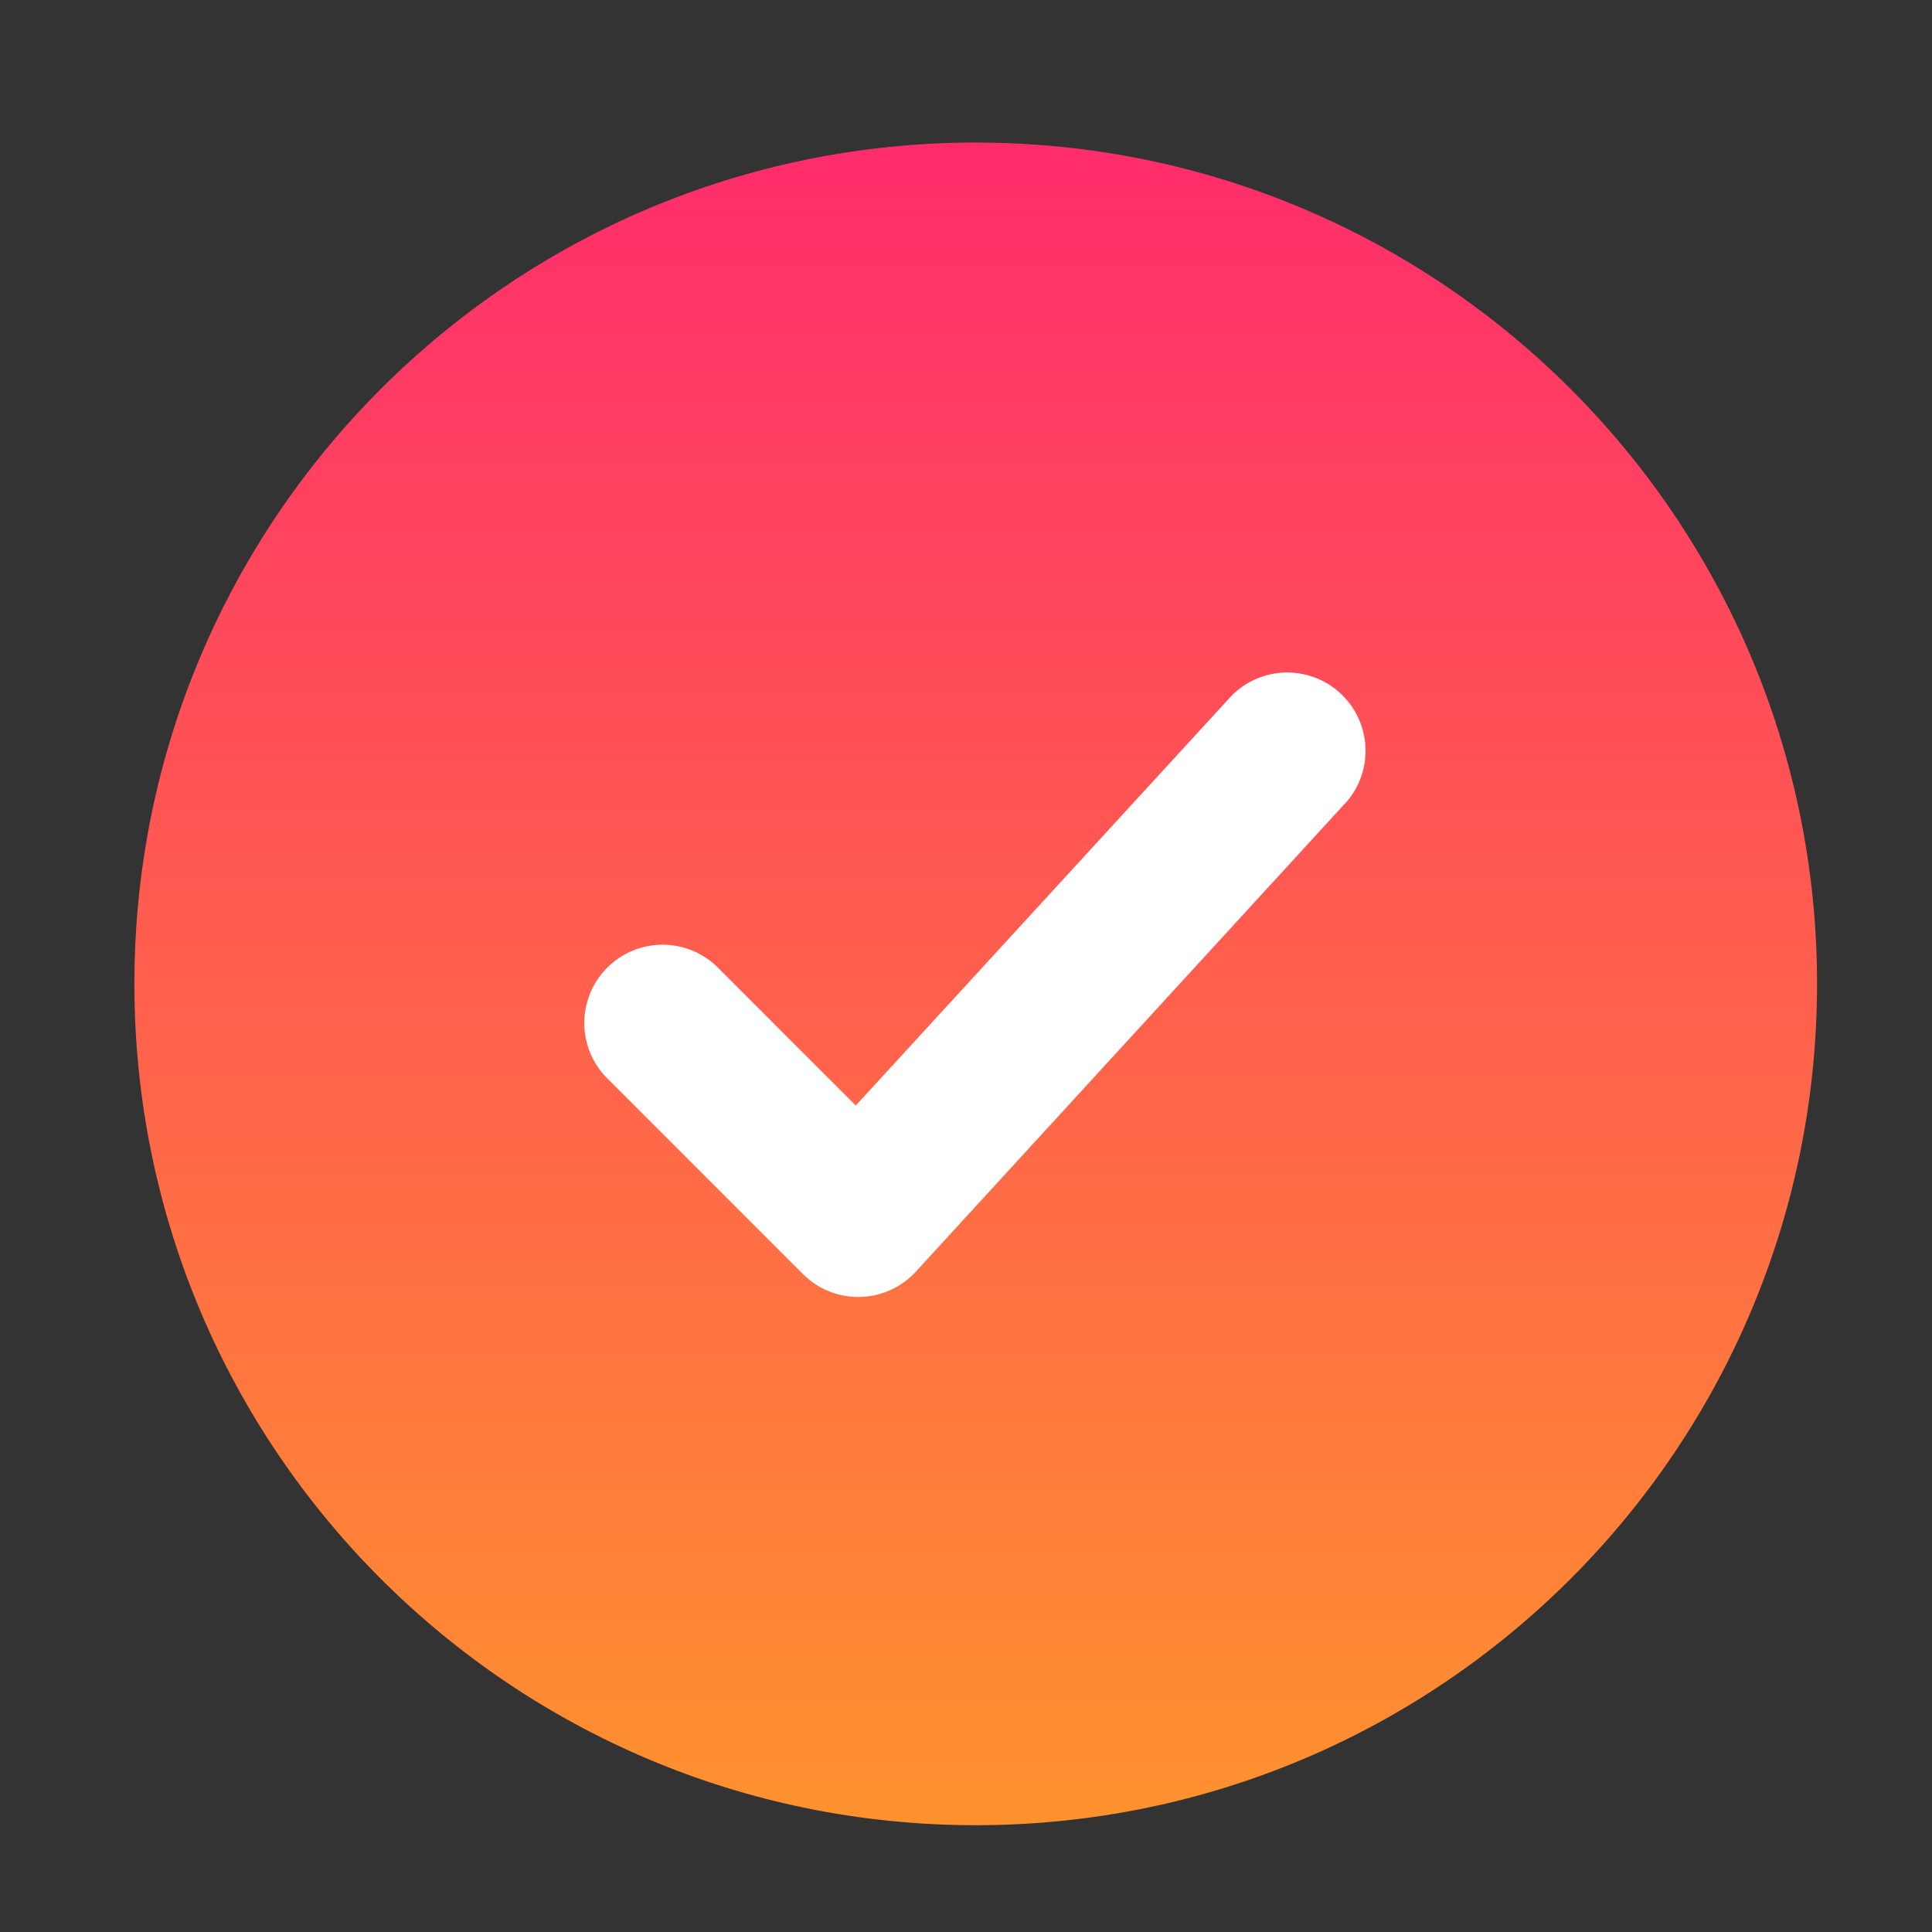
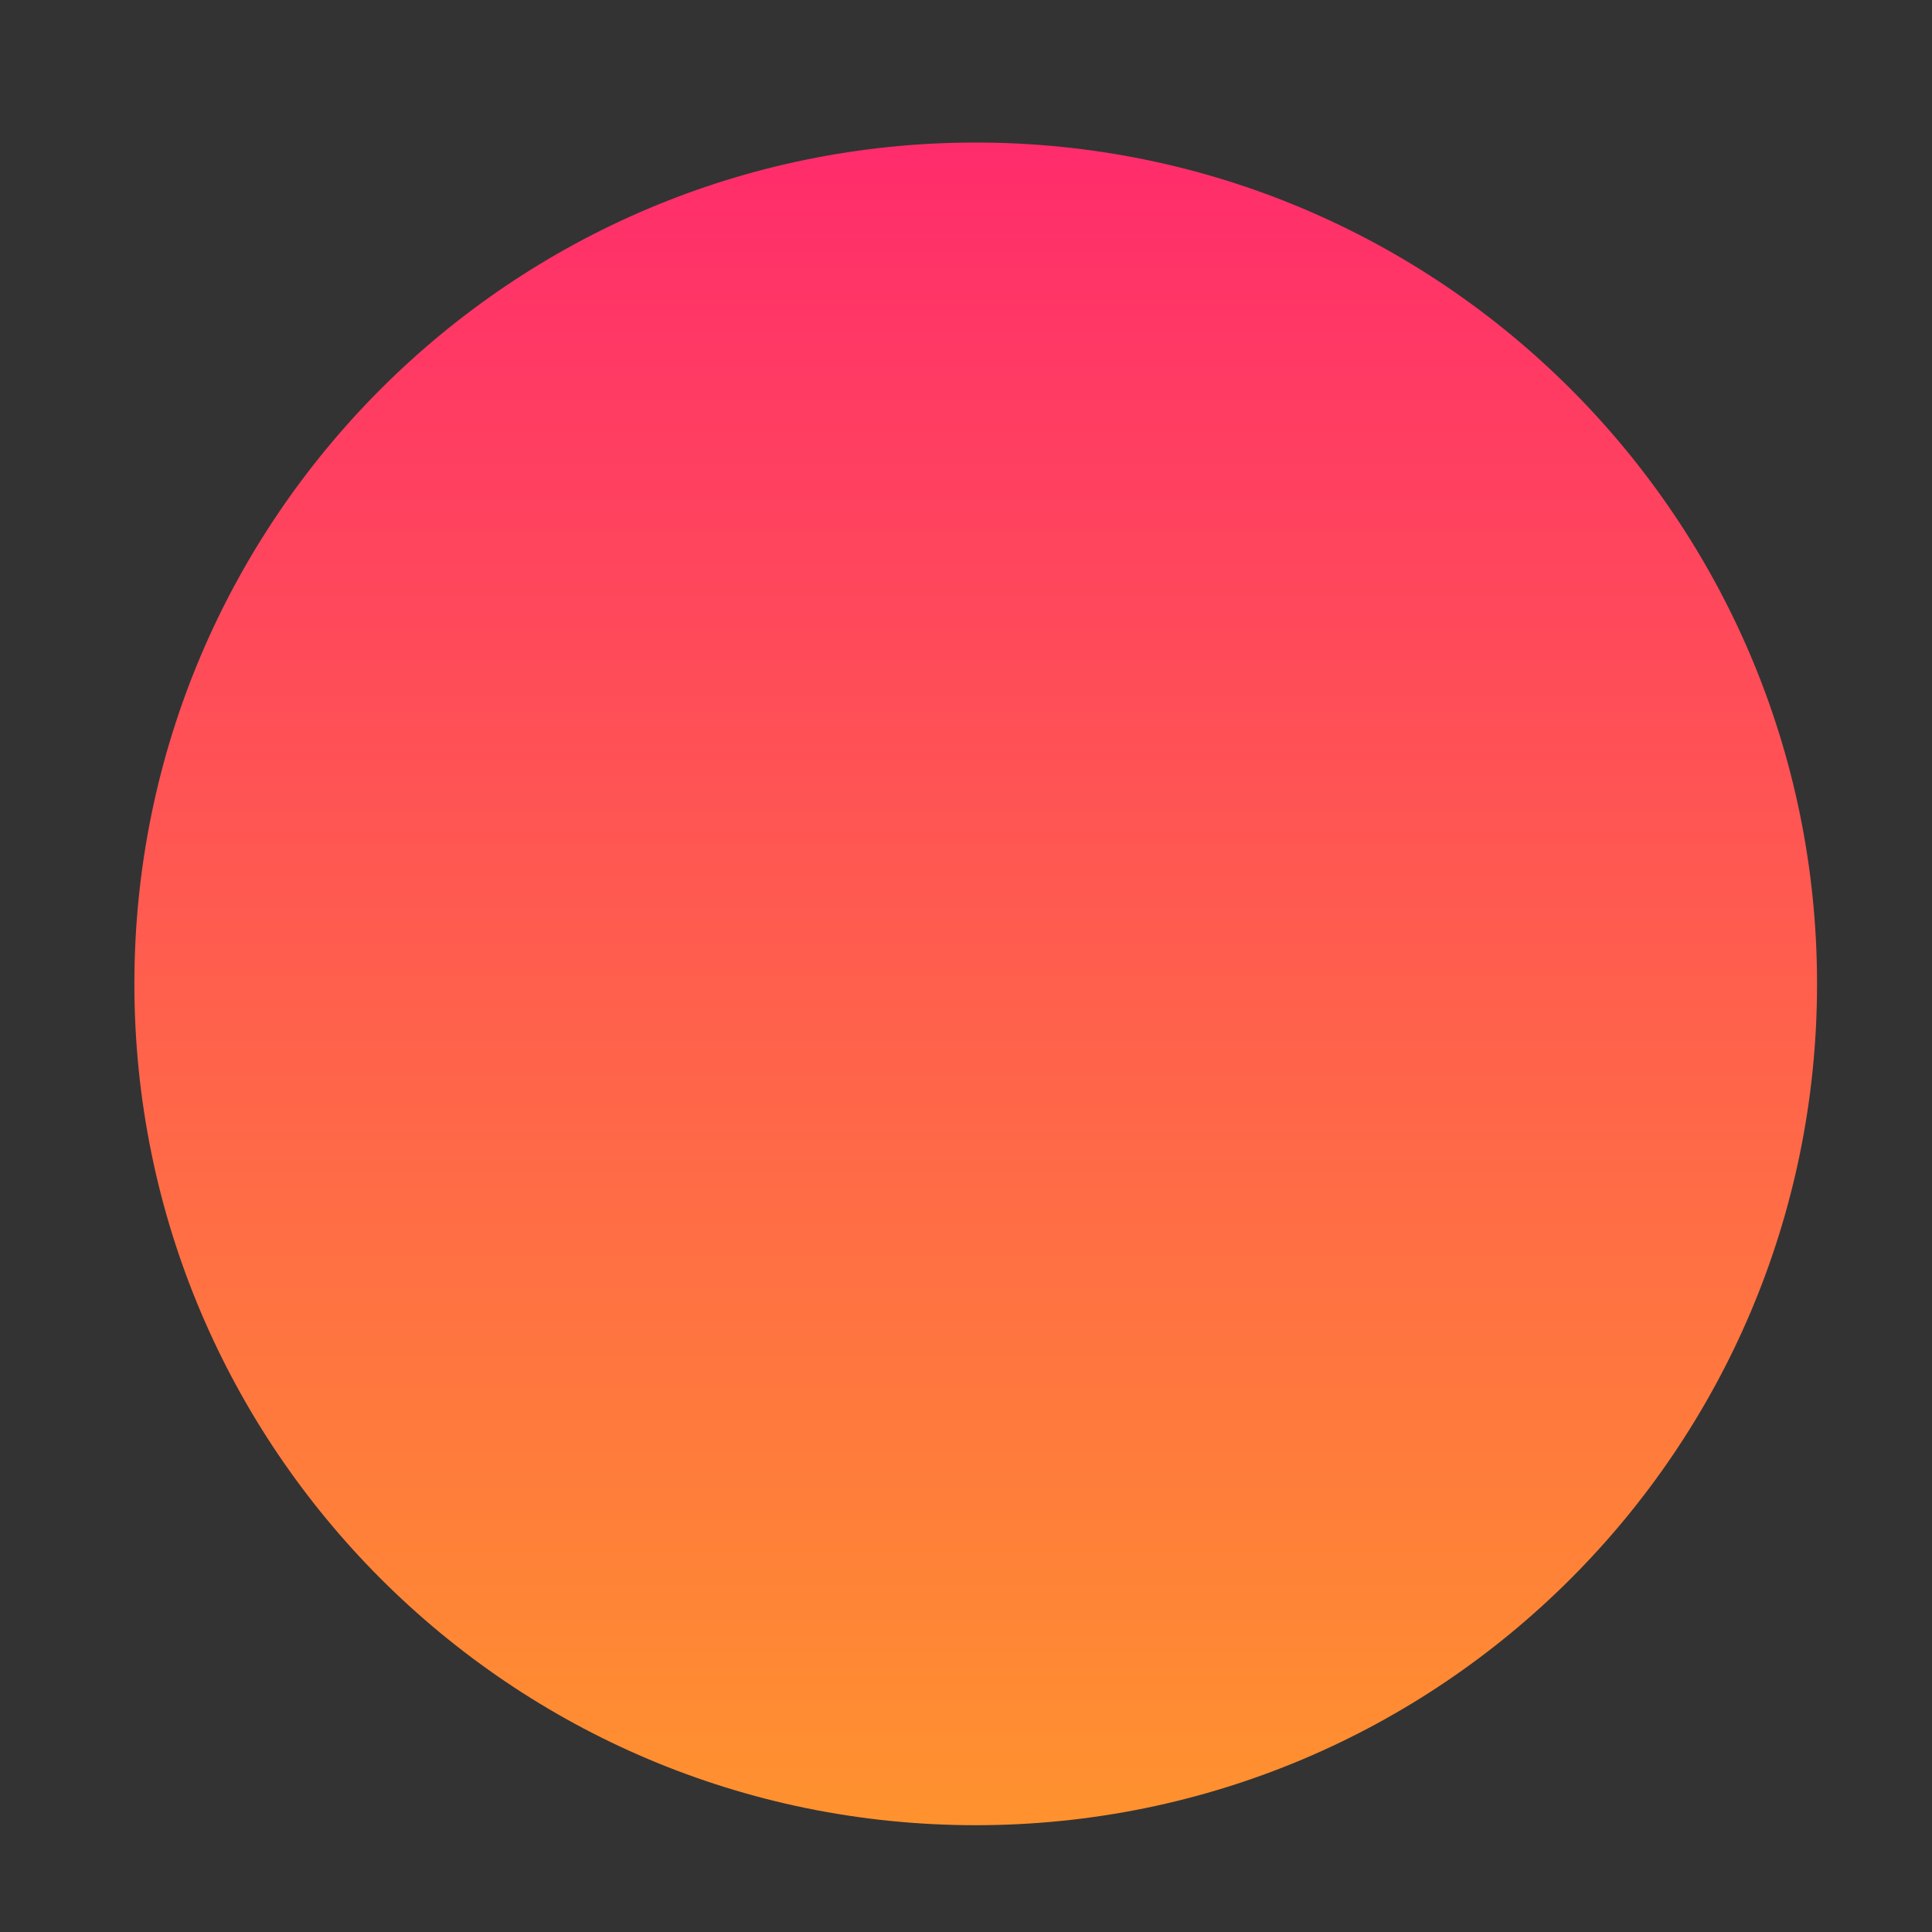
<svg xmlns="http://www.w3.org/2000/svg" width="36" height="36" fill="none">
  <rect width="100%" height="100%" fill="#333333" stroke="none" />
  <path d="M18.18 34.01c-8.657 0-15.676-7.018-15.676-15.677 0-8.658 7.019-15.677 15.677-15.677s15.677 7.02 15.677 15.677c0 8.659-7.019 15.677-15.677 15.677z" fill="url(#a)" />
-   <path fill-rule="evenodd" clip-rule="evenodd" d="M25.09 14.944a1.459 1.459 0 0 0-2.15-1.971L15.946 20.6l-2.568-2.569a1.458 1.458 0 0 0-2.063 2.063l3.646 3.646a1.458 1.458 0 0 0 2.106-.046l8.021-8.75z" fill="#fff" />
  <defs>
    <linearGradient id="a" x1="18.181" y1="2.656" x2="18.181" y2="34.01" gradientUnits="userSpaceOnUse">
      <stop stop-color="#FF2C6C" />
      <stop offset="1" stop-color="#FF922E" />
    </linearGradient>
  </defs>
</svg>